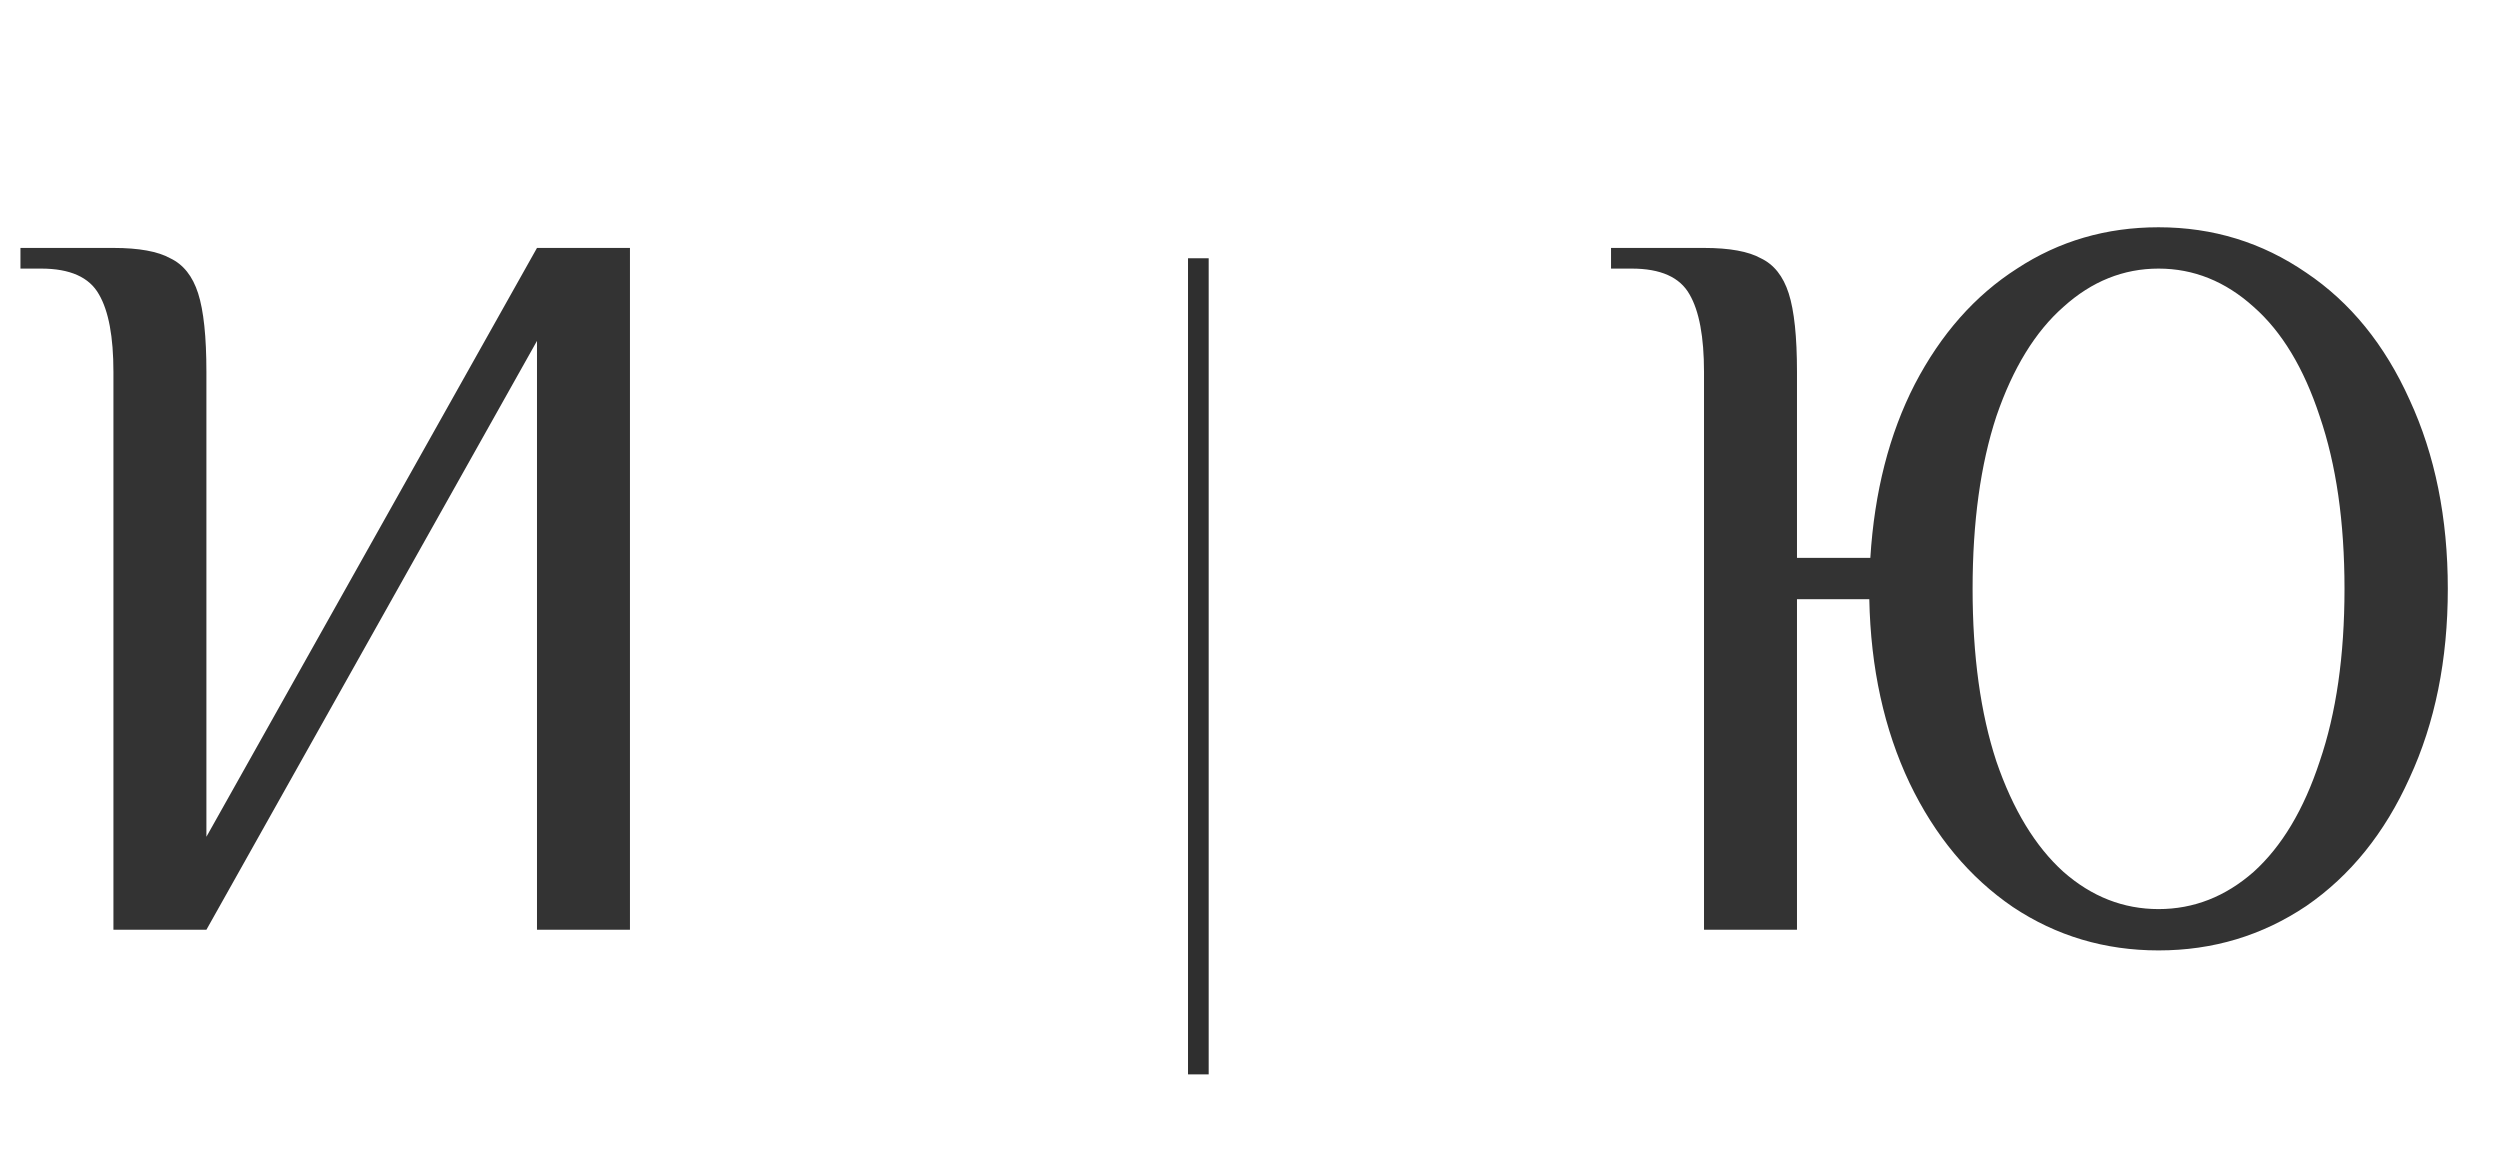
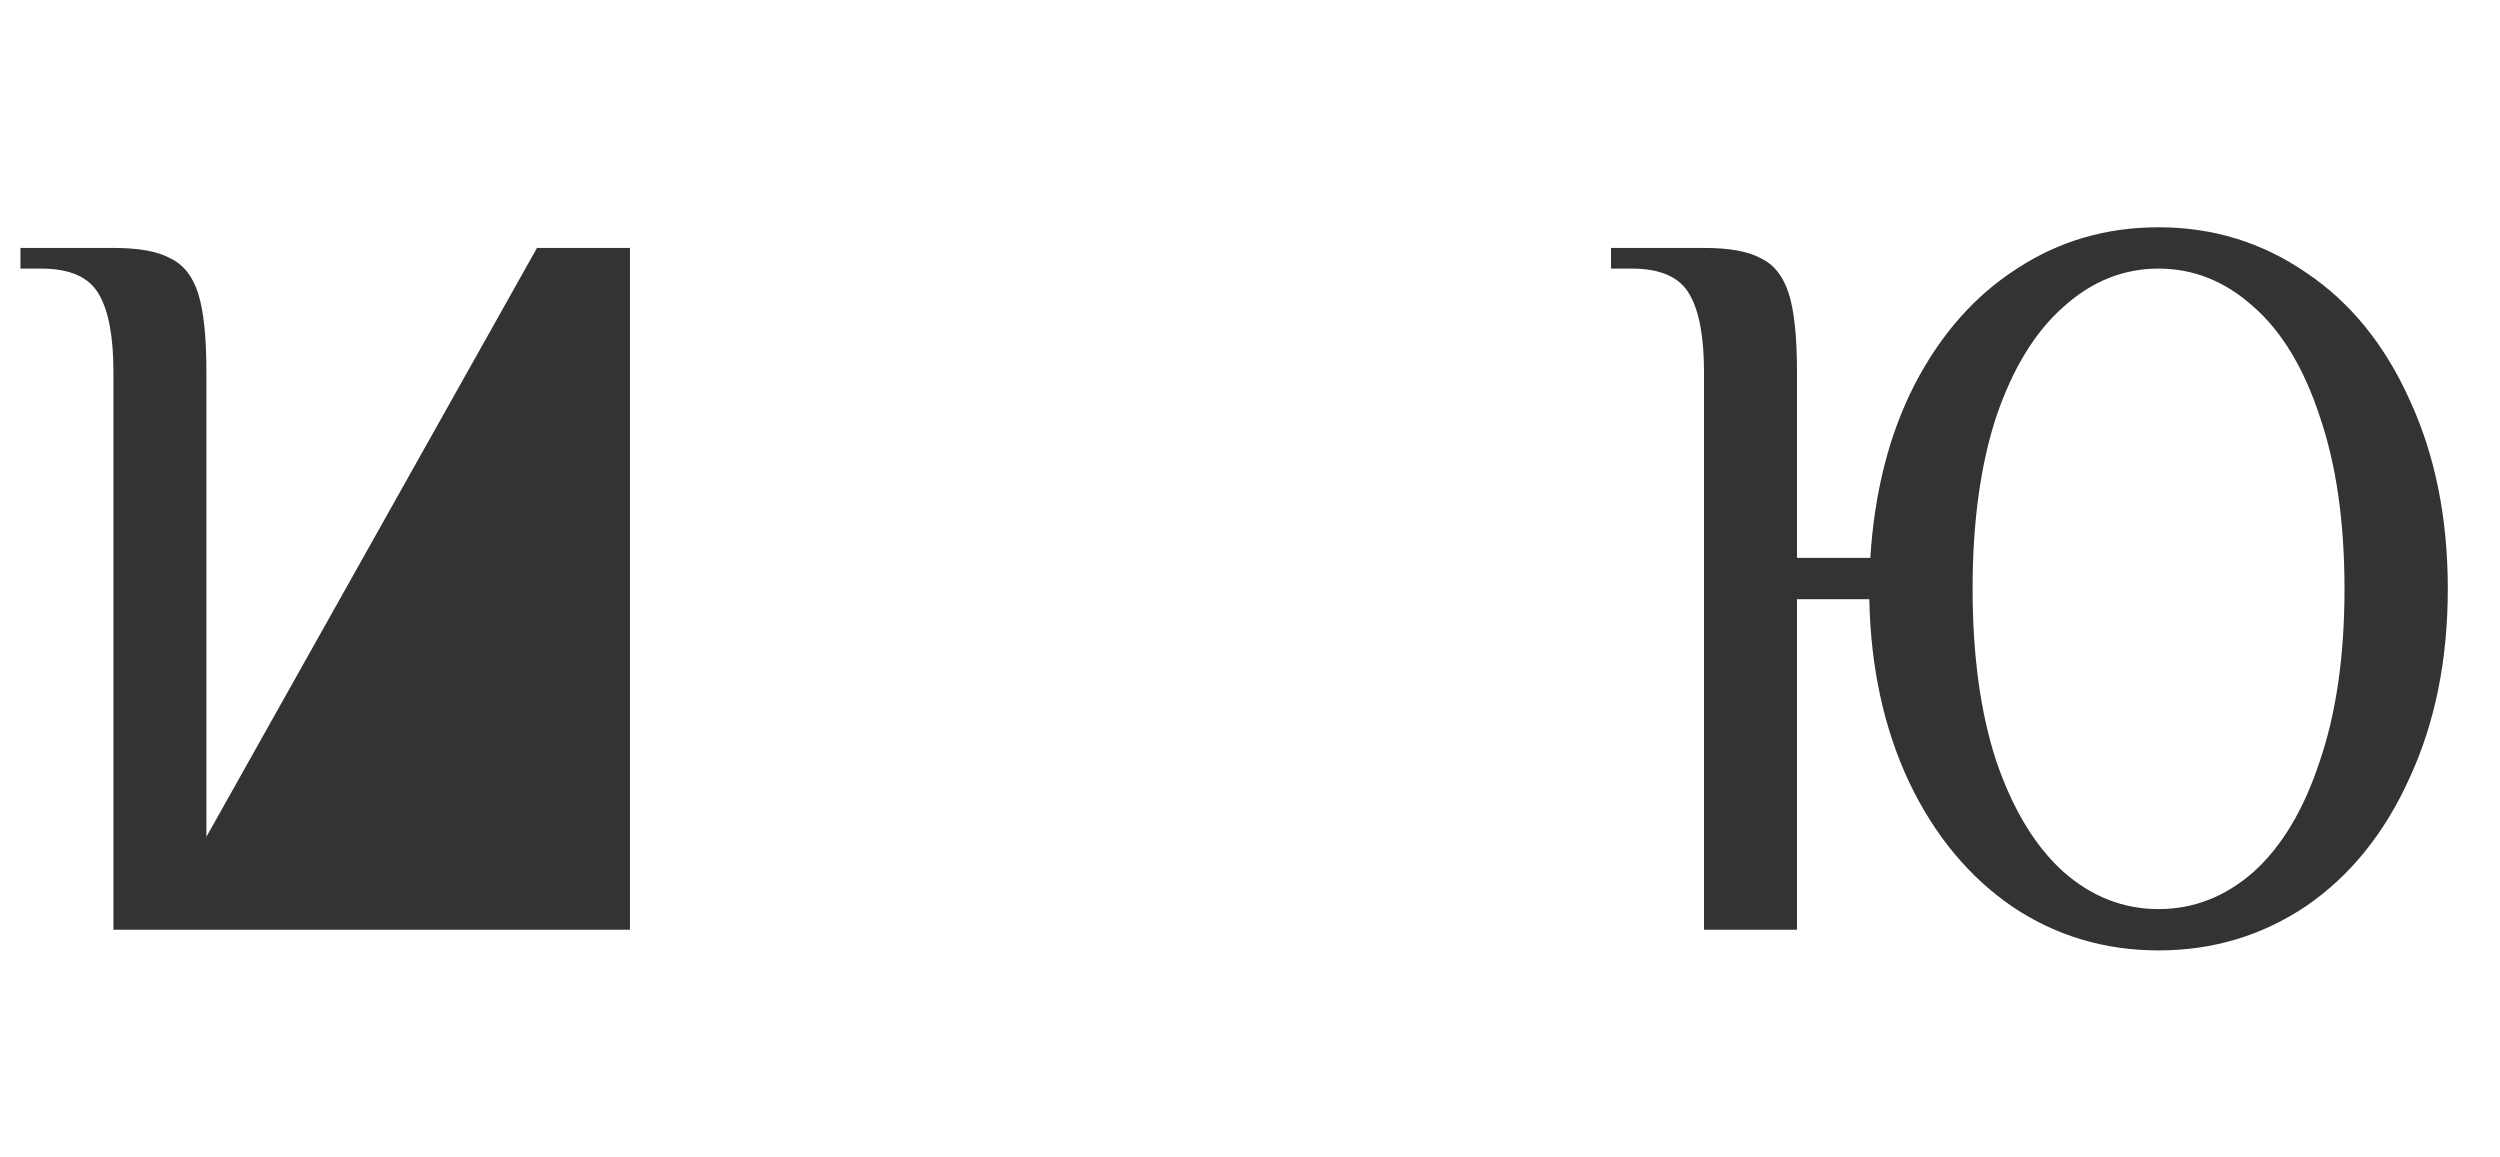
<svg xmlns="http://www.w3.org/2000/svg" width="121" height="56" viewBox="0 0 121 56" fill="none">
-   <path d="M5.49 18C5.49 16.3 5.257 15.05 4.79 14.25C4.324 13.417 3.39 13 1.99 13H0.99V12H5.49C6.724 12 7.64 12.167 8.24 12.5C8.874 12.8 9.324 13.367 9.59 14.2C9.857 15.033 9.99 16.3 9.99 18V40.5L25.99 12H30.49V45H25.99V16.5L9.99 45H5.49V18Z" fill="#333333" />
+   <path d="M5.49 18C5.49 16.3 5.257 15.05 4.79 14.25C4.324 13.417 3.39 13 1.99 13H0.99V12H5.49C6.724 12 7.64 12.167 8.24 12.5C8.874 12.8 9.324 13.367 9.59 14.2C9.857 15.033 9.99 16.3 9.99 18V40.5L25.99 12H30.49V45H25.99L9.99 45H5.49V18Z" fill="#333333" />
  <path d="M104.474 46C101.874 46 99.524 45.3 97.424 43.9C95.324 42.467 93.657 40.467 92.424 37.9C91.191 35.3 90.54 32.333 90.474 29H86.974V45H82.474V18C82.474 16.3 82.24 15.05 81.774 14.25C81.307 13.417 80.374 13 78.974 13H77.974V12H82.474C83.707 12 84.624 12.167 85.224 12.5C85.857 12.8 86.307 13.367 86.574 14.2C86.841 15.033 86.974 16.3 86.974 18V27H90.524C90.724 23.8 91.441 21 92.674 18.6C93.941 16.167 95.591 14.3 97.624 13C99.657 11.667 101.94 11 104.474 11C107.107 11 109.49 11.733 111.624 13.2C113.757 14.633 115.424 16.683 116.624 19.35C117.857 22.017 118.474 25.067 118.474 28.5C118.474 31.933 117.857 34.983 116.624 37.65C115.424 40.317 113.757 42.383 111.624 43.85C109.49 45.283 107.107 46 104.474 46ZM104.474 44C106.174 44 107.707 43.4 109.074 42.2C110.44 40.967 111.507 39.183 112.274 36.85C113.074 34.517 113.474 31.733 113.474 28.5C113.474 25.267 113.074 22.483 112.274 20.15C111.507 17.817 110.44 16.05 109.074 14.85C107.707 13.617 106.174 13 104.474 13C102.774 13 101.24 13.617 99.874 14.85C98.507 16.05 97.424 17.817 96.624 20.15C95.857 22.483 95.474 25.267 95.474 28.5C95.474 31.733 95.857 34.517 96.624 36.85C97.424 39.183 98.507 40.967 99.874 42.2C101.24 43.4 102.774 44 104.474 44Z" fill="#333333" />
-   <path d="M58 12.5V52" stroke="#2F2F2F" />
</svg>